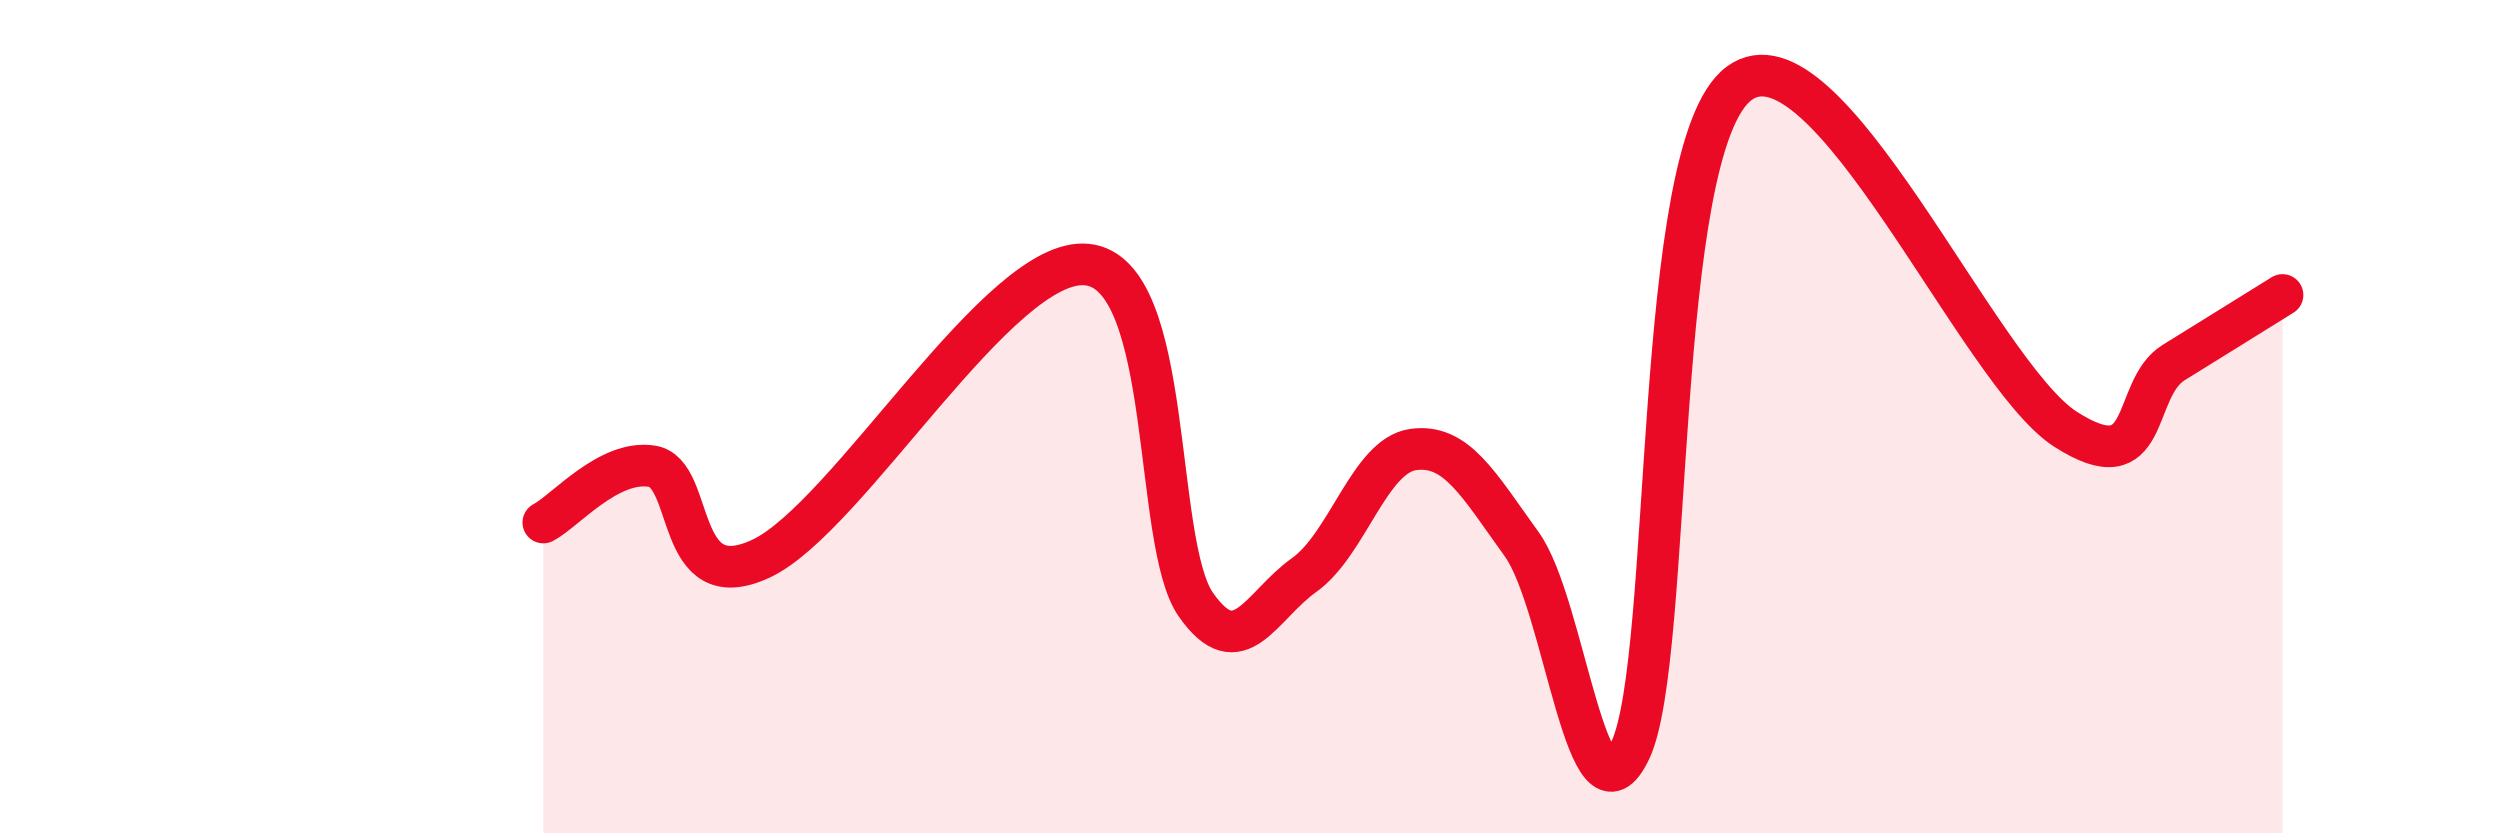
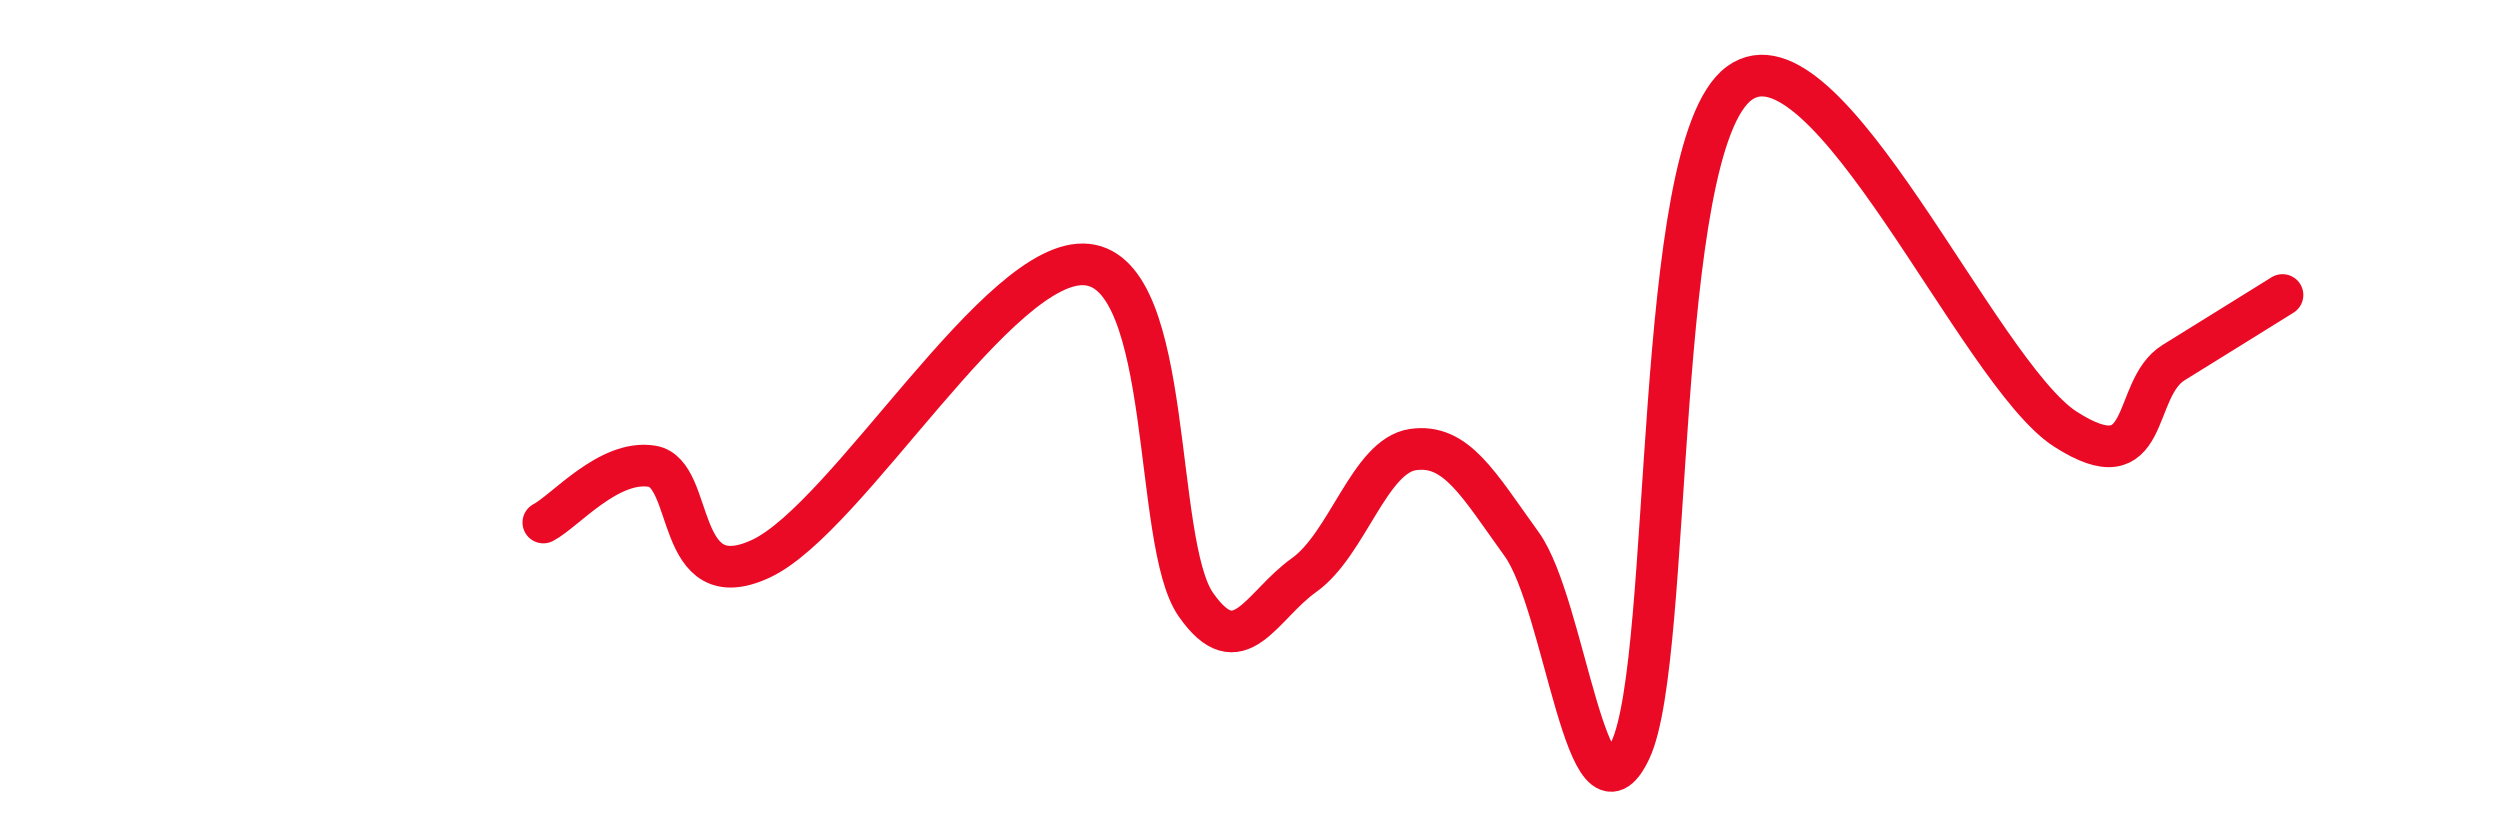
<svg xmlns="http://www.w3.org/2000/svg" width="60" height="20" viewBox="0 0 60 20">
-   <path d="M 13.04,12.54 C 13.56,12.27 14.61,11.02 15.65,11.19 C 16.69,11.36 16.17,14.38 18.26,13.41 C 20.35,12.44 24,6.13 26.09,6.35 C 28.18,6.57 27.66,13.02 28.7,14.51 C 29.74,16 30.26,14.54 31.3,13.8 C 32.34,13.06 32.87,10.94 33.91,10.79 C 34.95,10.64 35.48,11.62 36.52,13.06 C 37.56,14.5 38.09,20.21 39.13,18 C 40.17,15.79 39.65,3.54 41.74,2 C 43.83,0.46 47.48,8.96 49.57,10.3 C 51.66,11.64 51.13,9.34 52.17,8.7 C 53.21,8.06 54.26,7.4 54.78,7.08L54.78 20L13.04 20Z" fill="#EB0A25" opacity="0.1" stroke-linecap="round" stroke-linejoin="round" />
  <path d="M 13.04,12.54 C 13.56,12.27 14.61,11.02 15.65,11.19 C 16.69,11.36 16.17,14.38 18.26,13.41 C 20.35,12.44 24,6.13 26.09,6.35 C 28.18,6.57 27.66,13.02 28.7,14.51 C 29.74,16 30.26,14.54 31.3,13.8 C 32.34,13.06 32.87,10.94 33.91,10.79 C 34.95,10.64 35.48,11.62 36.52,13.06 C 37.56,14.5 38.09,20.21 39.13,18 C 40.17,15.79 39.65,3.54 41.74,2 C 43.83,0.46 47.48,8.96 49.57,10.3 C 51.66,11.64 51.13,9.34 52.17,8.7 C 53.21,8.06 54.26,7.4 54.78,7.08" stroke="#EB0A25" stroke-width="1" fill="none" stroke-linecap="round" stroke-linejoin="round" />
</svg>